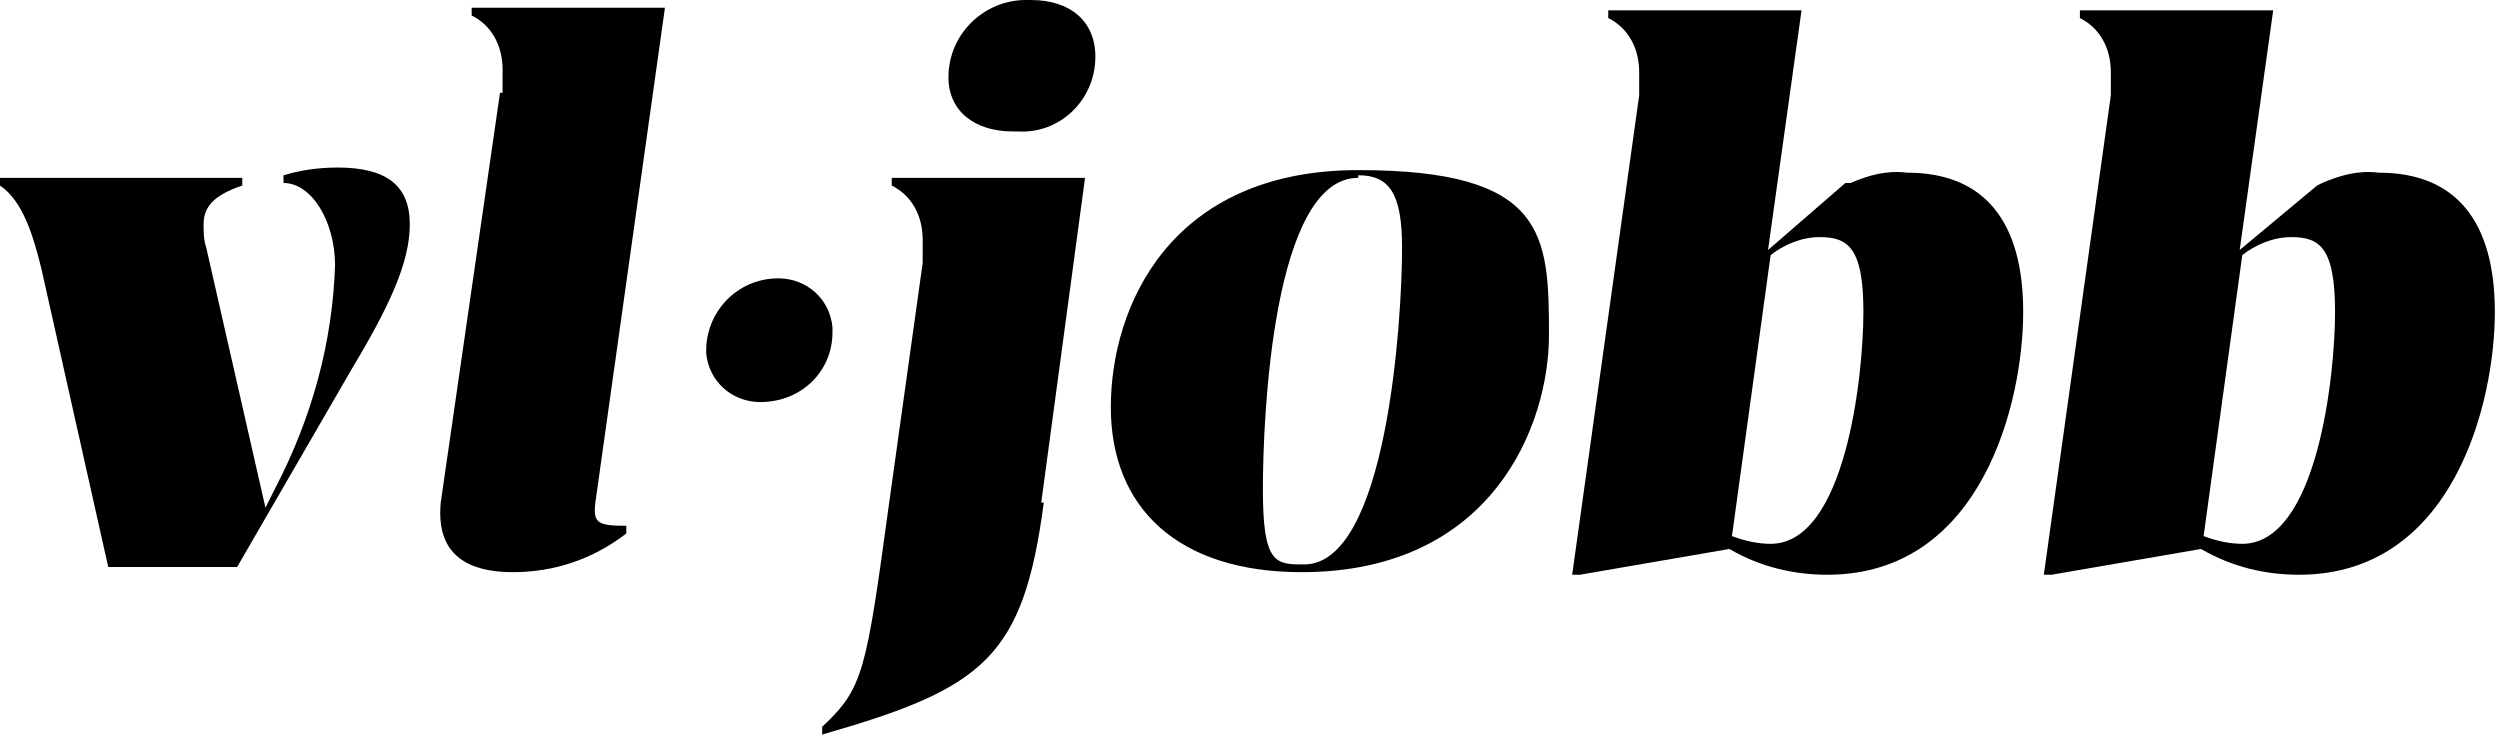
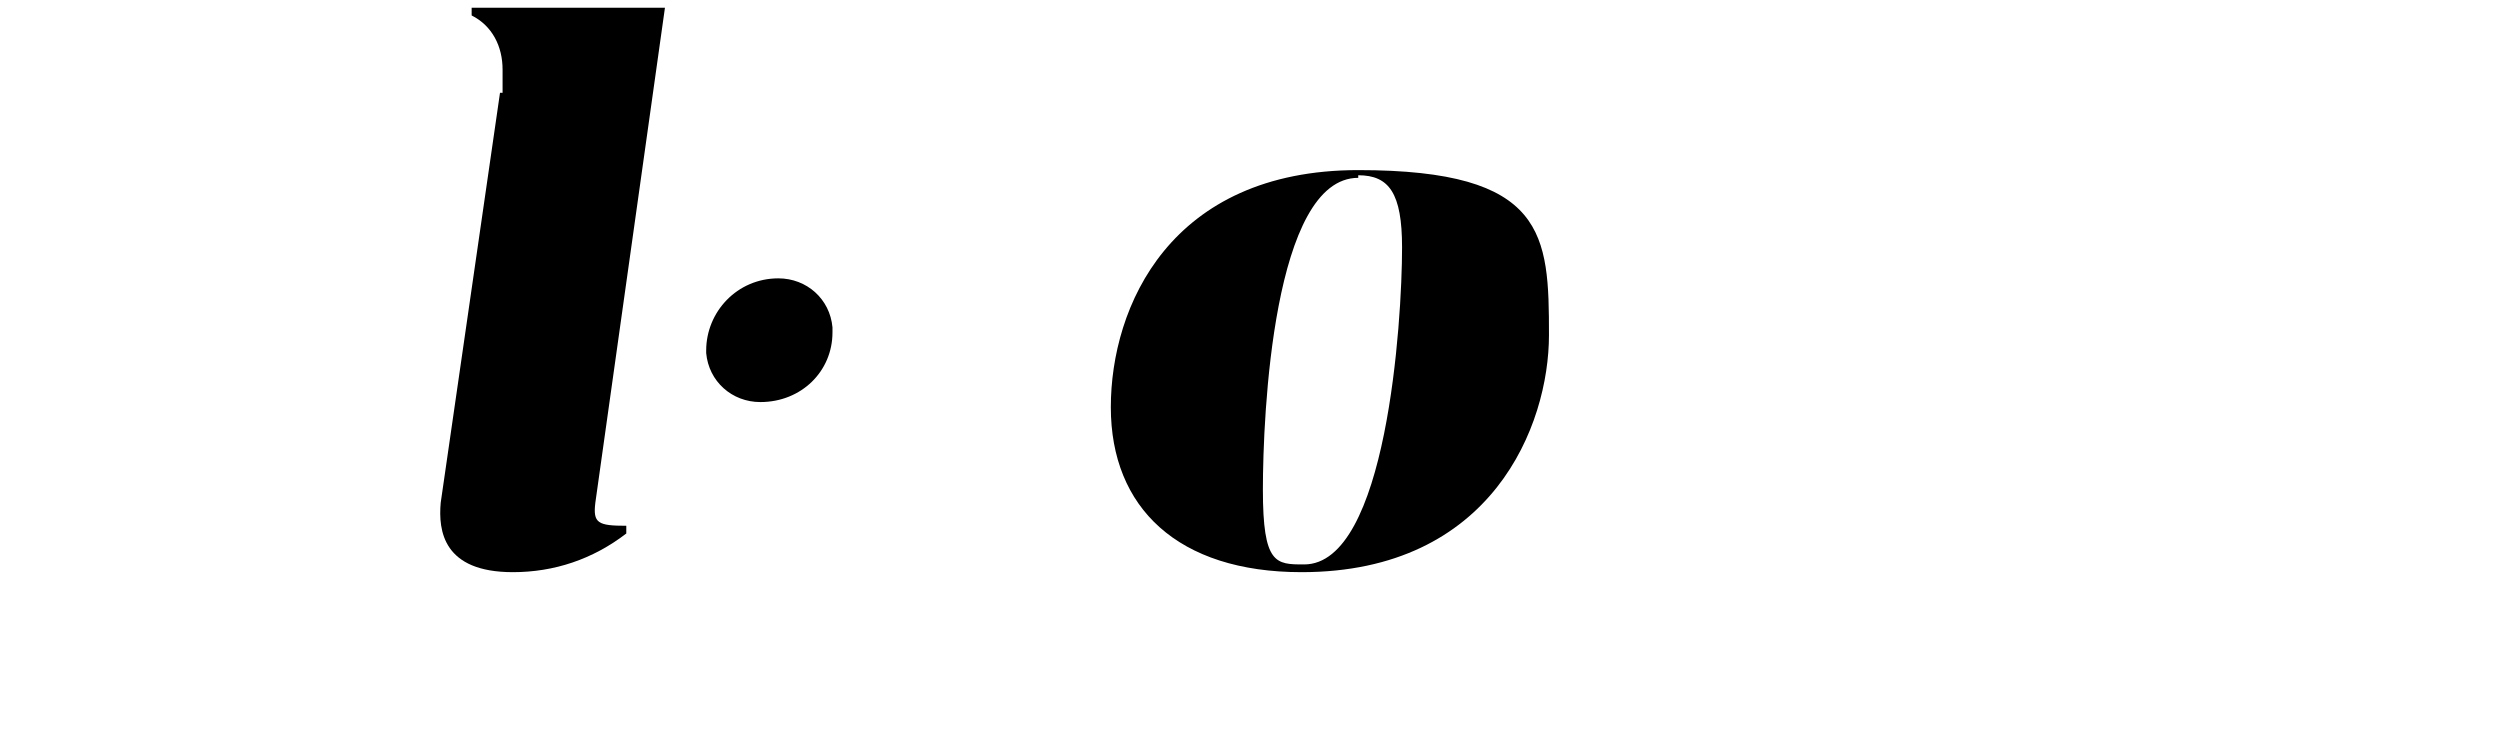
<svg xmlns="http://www.w3.org/2000/svg" version="1.2" viewBox="0 0 97 29" width="97" height="29">
  <title>VLjobb_logo-sort</title>
  <style>
		.s0 { fill: #000000 } 
	</style>
-   <path class="s0" d="m9.4 7.2c-1.2 0.4-1.5 0.9-1.5 1.5 0 0.3 0 0.6 0.1 0.9l2.3 10.1 0.4-0.8c1.4-2.7 2.2-5.6 2.3-8.6 0-1.7-0.9-3.2-2-3.2v-0.3q1-0.3 2.1-0.3c1.9 0 2.8 0.7 2.8 2.2 0 1.5-0.8 3.2-2.3 5.7l-4.4 7.6h-5l-2.6-11.6c-0.3-1.2-0.7-2.6-1.6-3.2v-0.3h9.4z" />
  <path class="s0" d="m19.5 3.6q0-0.4 0-0.9c0-0.9-0.4-1.7-1.2-2.1v-0.3h7.5l-2.7 19.2c-0.1 0.8 0.1 0.9 1.2 0.9v0.3c-1.3 1-2.8 1.5-4.4 1.5-2.7 0-2.9-1.6-2.8-2.7l2.3-15.9z" />
  <path class="s0" d="m30.2 10.8c1.1 0 2 0.8 2.1 1.9 0 0 0 0.1 0 0.2 0 1.5-1.2 2.7-2.8 2.7-1.1 0-2-0.8-2.1-1.9 0 0 0 0 0-0.1 0-1.5 1.2-2.8 2.8-2.8z" />
-   <path class="s0" d="m40.5 19.5c-0.8 6-2.3 7.2-8.6 9v-0.3c1.6-1.5 1.7-2.1 2.6-8.7l1.3-9.3q0-0.5 0-0.9c0-0.9-0.4-1.7-1.2-2.1v-0.3h7.5l-1.7 12.6zm-0.5-19.5c1.5 0 2.5 0.8 2.5 2.2 0 1.7-1.4 3-3 2.9 0 0-0.1 0-0.2 0-1.5 0-2.5-0.8-2.5-2.1 0-1.7 1.4-3 3-3z" />
  <path class="s0" d="m50.5 22.2c-4.8 0-7.4-2.5-7.4-6.4 0-3.9 2.3-9.2 9.6-9.2 7.3 0 7.4 2.5 7.4 6.4 0 3.5-2.2 9.2-9.6 9.2zm2.2-15.3c-3.3 0-3.7 9.2-3.7 12.1 0 2.9 0.5 2.9 1.6 2.9 3.2 0 3.8-9.4 3.8-12.3 0-2.1-0.5-2.8-1.7-2.8z" />
-   <path class="s0" d="m71.8 7.1c0.7-0.3 1.4-0.5 2.2-0.4 3 0 4.5 1.9 4.5 5.4 0 3.5-1.6 10.2-7.6 10.2-1.3 0-2.6-0.3-3.8-1l-5.8 1h-0.3l2.6-18.6q0-0.5 0-0.9c0-0.9-0.4-1.7-1.2-2.1v-0.3h7.5l-1.3 9.3 3-2.6zm-4.6 13.7q0.8 0.3 1.5 0.3c2.9 0 3.6-6.5 3.6-9 0-2.5-0.6-2.9-1.7-2.9-0.7 0-1.4 0.3-1.9 0.7z" />
-   <path class="s0" d="m90.1 7.1c0.7-0.3 1.4-0.5 2.2-0.4 3 0 4.5 1.9 4.5 5.4 0 3.5-1.6 10.2-7.6 10.2-1.3 0-2.6-0.3-3.8-1l-5.8 1h-0.3l2.6-18.6q0-0.5 0-0.9c0-0.9-0.4-1.7-1.2-2.1v-0.3h7.5l-1.3 9.3 3-2.5zm-4.6 13.7q0.8 0.3 1.5 0.3c2.9 0 3.6-6.5 3.6-9 0-2.5-0.6-2.9-1.7-2.9-0.7 0-1.4 0.3-1.9 0.7z" />
</svg>